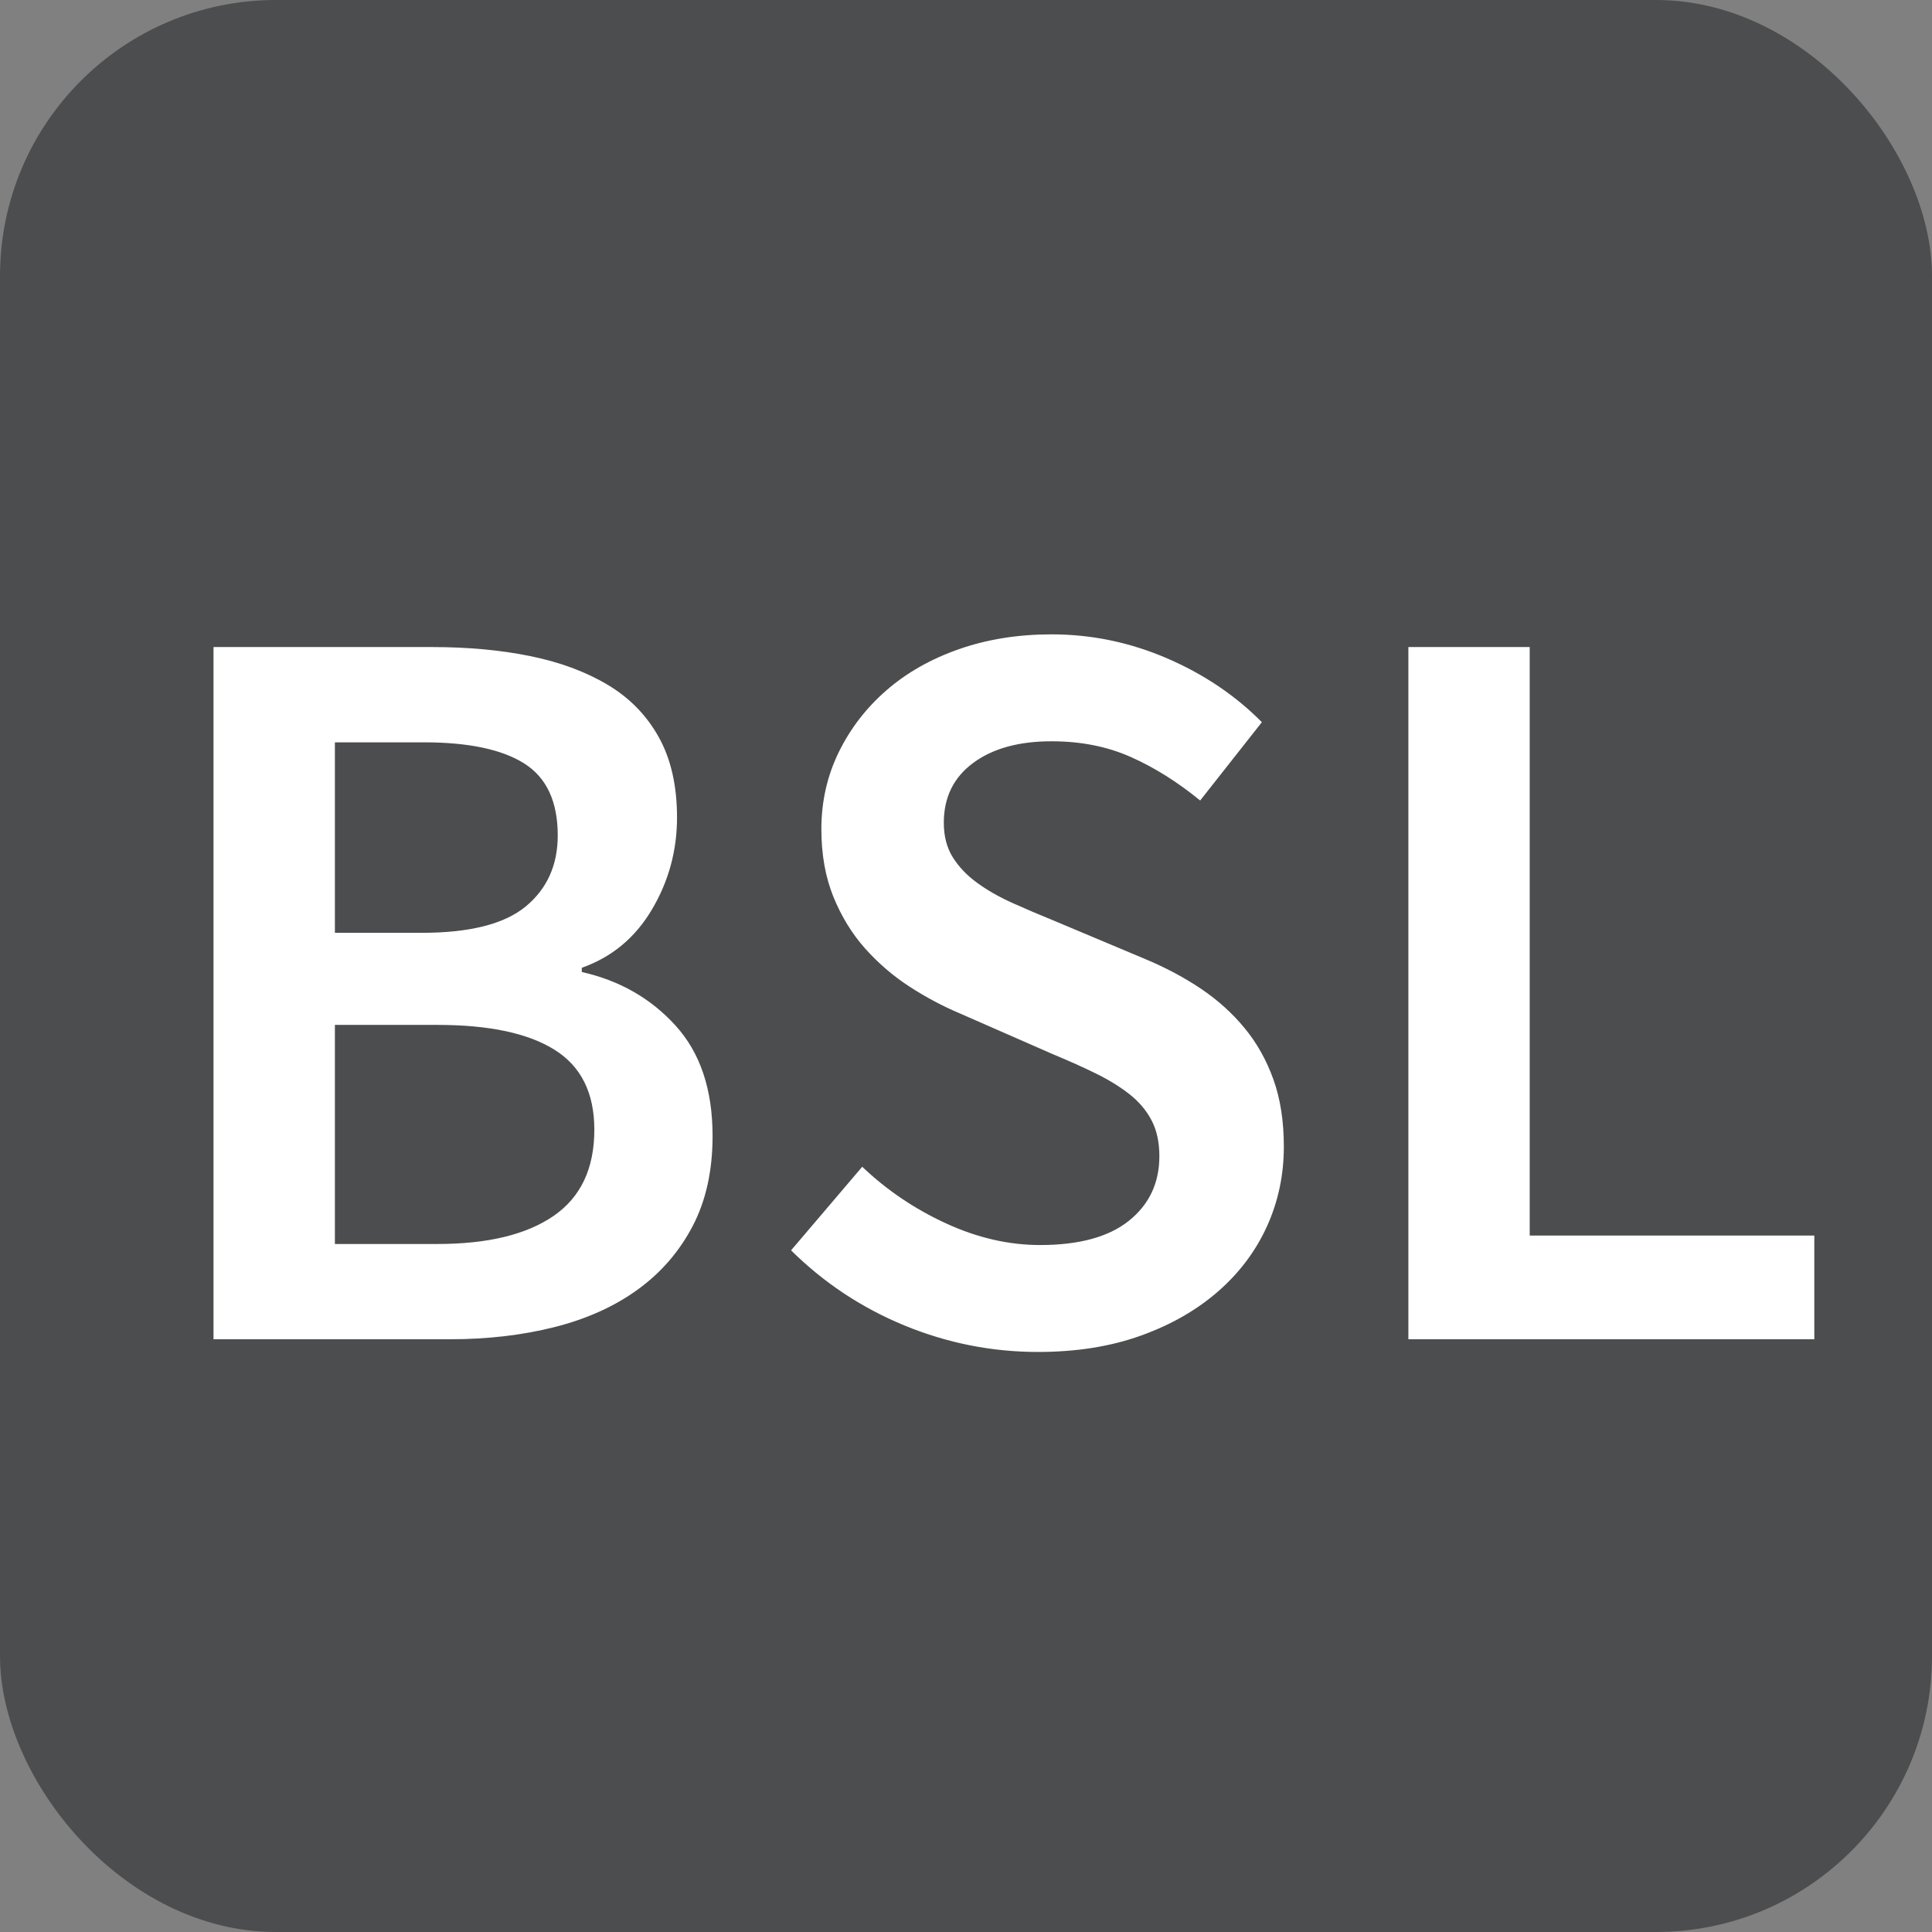
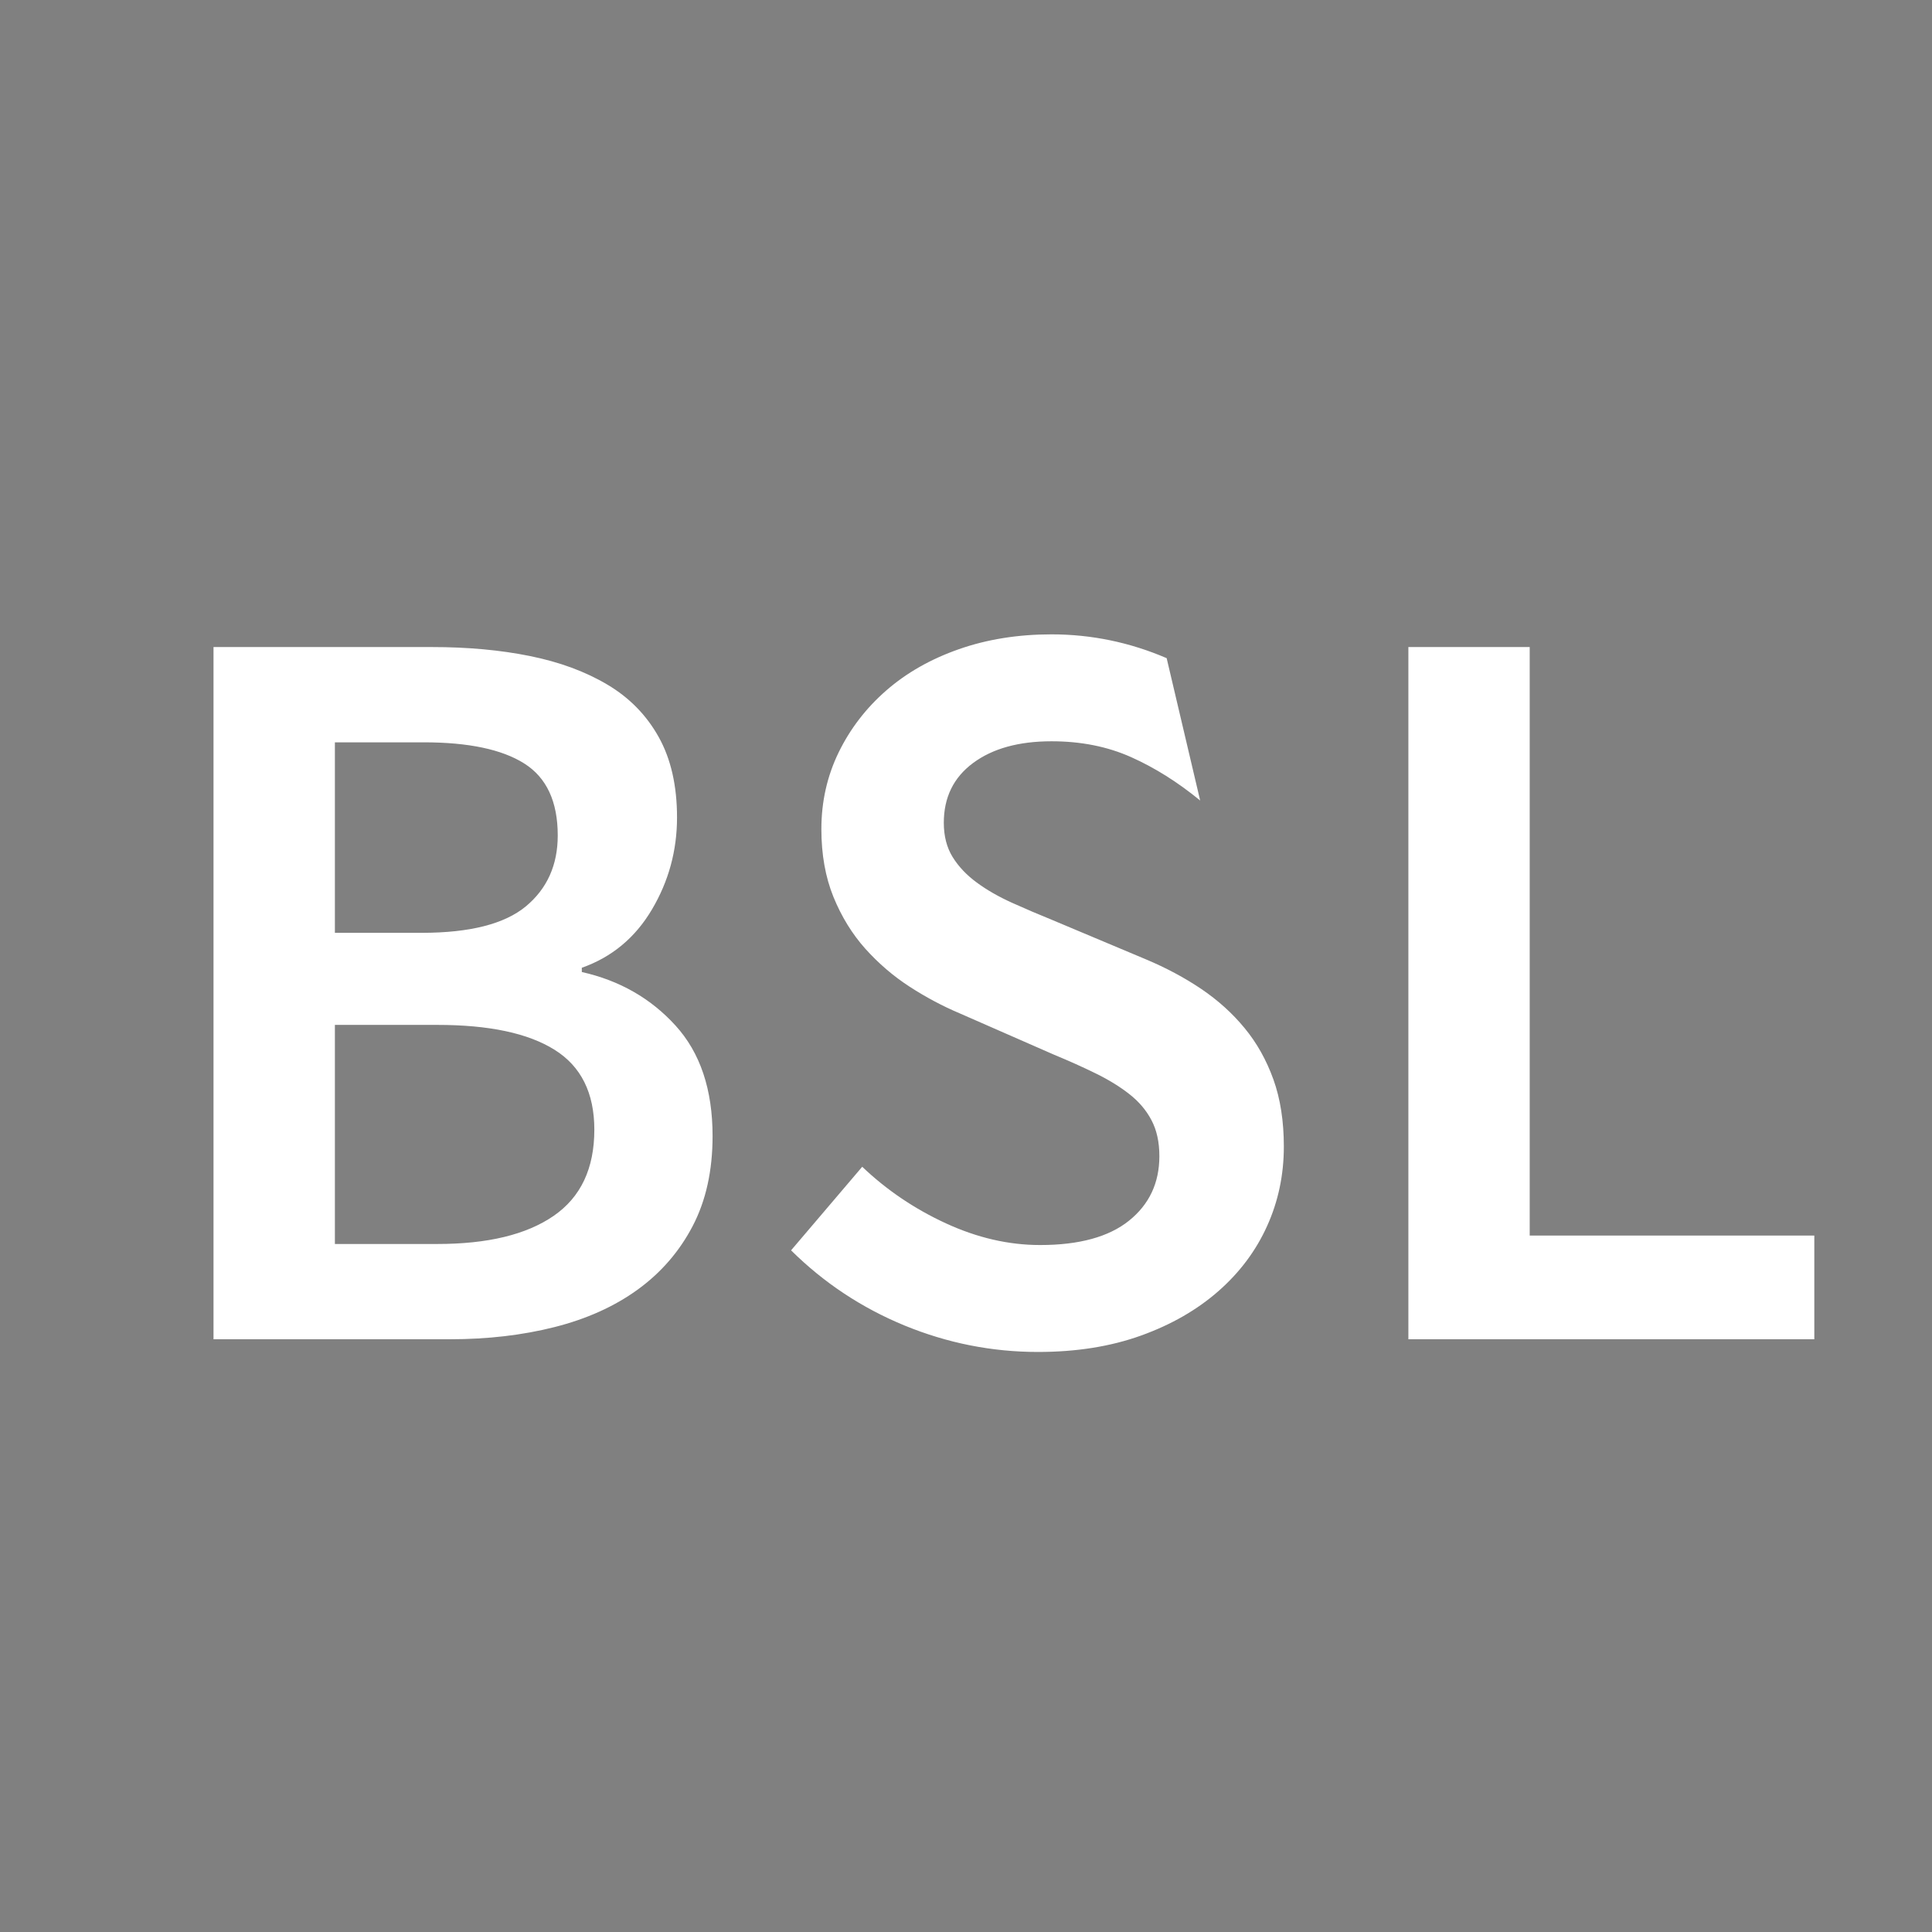
<svg xmlns="http://www.w3.org/2000/svg" width="35" height="35" viewBox="0 0 35 35">
  <rect x="0" y="0" width="35" height="35" fill="#808080" stroke="none" />
  <g fill="none" fill-rule="evenodd">
-     <rect width="35" height="35" fill="#4C4D4E" rx="5" />
-     <path fill="#FFF" fill-rule="nonzero" d="M0.868,13.262 L0.868,0.722 L4.829,0.722 C5.474,0.722 6.065,0.776 6.602,0.885 C7.139,0.994 7.606,1.166 8.004,1.403 C8.402,1.639 8.712,1.956 8.933,2.352 C9.154,2.748 9.265,3.234 9.265,3.809 C9.265,4.41 9.113,4.966 8.81,5.477 C8.507,5.989 8.083,6.34 7.54,6.532 L7.54,6.609 C8.222,6.762 8.788,7.085 9.236,7.577 C9.685,8.069 9.909,8.737 9.909,9.58 C9.909,10.207 9.789,10.75 9.549,11.21 C9.309,11.67 8.977,12.054 8.554,12.361 C8.131,12.668 7.628,12.894 7.047,13.041 C6.466,13.188 5.834,13.262 5.152,13.262 L0.868,13.262 Z M3.067,5.899 L4.64,5.899 C5.512,5.899 6.14,5.739 6.526,5.42 C6.911,5.1 7.104,4.672 7.104,4.135 C7.104,3.521 6.902,3.087 6.497,2.831 C6.093,2.576 5.487,2.448 4.678,2.448 L3.067,2.448 L3.067,5.899 Z M3.067,11.536 L4.924,11.536 C5.834,11.536 6.535,11.367 7.028,11.028 C7.521,10.689 7.767,10.169 7.767,9.465 C7.767,8.801 7.527,8.318 7.047,8.018 C6.567,7.717 5.859,7.567 4.924,7.567 L3.067,7.567 L3.067,11.536 Z M15.804,13.492 C14.97,13.492 14.164,13.332 13.387,13.013 C12.61,12.693 11.925,12.239 11.331,11.651 L12.62,10.137 C13.062,10.558 13.567,10.9 14.136,11.162 C14.705,11.424 15.273,11.555 15.842,11.555 C16.549,11.555 17.087,11.408 17.453,11.114 C17.819,10.82 18.003,10.431 18.003,9.945 C18.003,9.689 17.955,9.472 17.86,9.293 C17.766,9.114 17.633,8.957 17.462,8.823 C17.292,8.689 17.09,8.564 16.856,8.449 C16.622,8.334 16.366,8.219 16.088,8.104 L14.382,7.356 C14.079,7.228 13.779,7.069 13.482,6.877 C13.185,6.685 12.917,6.455 12.676,6.187 C12.436,5.918 12.244,5.605 12.098,5.247 C11.953,4.889 11.88,4.48 11.88,4.02 C11.88,3.521 11.985,3.058 12.193,2.63 C12.402,2.202 12.689,1.828 13.056,1.508 C13.422,1.189 13.861,0.939 14.373,0.76 C14.885,0.581 15.444,0.492 16.05,0.492 C16.771,0.492 17.466,0.636 18.135,0.923 C18.805,1.211 19.38,1.598 19.86,2.083 L18.742,3.502 C18.337,3.17 17.921,2.908 17.491,2.716 C17.061,2.524 16.581,2.429 16.05,2.429 C15.456,2.429 14.983,2.56 14.629,2.822 C14.275,3.084 14.098,3.445 14.098,3.905 C14.098,4.148 14.152,4.356 14.259,4.528 C14.367,4.701 14.512,4.854 14.695,4.988 C14.878,5.123 15.09,5.244 15.33,5.353 C15.57,5.461 15.817,5.567 16.069,5.669 L17.756,6.378 C18.123,6.532 18.458,6.711 18.761,6.915 C19.064,7.12 19.326,7.356 19.547,7.625 C19.769,7.893 19.942,8.203 20.069,8.555 C20.195,8.906 20.258,9.312 20.258,9.772 C20.258,10.284 20.157,10.763 19.955,11.21 C19.753,11.658 19.459,12.051 19.074,12.389 C18.688,12.728 18.221,12.997 17.671,13.195 C17.121,13.393 16.499,13.492 15.804,13.492 Z M22.514,13.262 L22.514,0.722 L24.712,0.722 L24.712,11.383 L29.868,11.383 L29.868,13.262 L22.514,13.262 Z" transform="translate(3 11)" />
+     <path fill="#FFF" fill-rule="nonzero" d="M0.868,13.262 L0.868,0.722 L4.829,0.722 C5.474,0.722 6.065,0.776 6.602,0.885 C7.139,0.994 7.606,1.166 8.004,1.403 C8.402,1.639 8.712,1.956 8.933,2.352 C9.154,2.748 9.265,3.234 9.265,3.809 C9.265,4.41 9.113,4.966 8.81,5.477 C8.507,5.989 8.083,6.34 7.54,6.532 L7.54,6.609 C8.222,6.762 8.788,7.085 9.236,7.577 C9.685,8.069 9.909,8.737 9.909,9.58 C9.909,10.207 9.789,10.75 9.549,11.21 C9.309,11.67 8.977,12.054 8.554,12.361 C8.131,12.668 7.628,12.894 7.047,13.041 C6.466,13.188 5.834,13.262 5.152,13.262 L0.868,13.262 Z M3.067,5.899 L4.64,5.899 C5.512,5.899 6.14,5.739 6.526,5.42 C6.911,5.1 7.104,4.672 7.104,4.135 C7.104,3.521 6.902,3.087 6.497,2.831 C6.093,2.576 5.487,2.448 4.678,2.448 L3.067,2.448 L3.067,5.899 Z M3.067,11.536 L4.924,11.536 C5.834,11.536 6.535,11.367 7.028,11.028 C7.521,10.689 7.767,10.169 7.767,9.465 C7.767,8.801 7.527,8.318 7.047,8.018 C6.567,7.717 5.859,7.567 4.924,7.567 L3.067,7.567 L3.067,11.536 Z M15.804,13.492 C14.97,13.492 14.164,13.332 13.387,13.013 C12.61,12.693 11.925,12.239 11.331,11.651 L12.62,10.137 C13.062,10.558 13.567,10.9 14.136,11.162 C14.705,11.424 15.273,11.555 15.842,11.555 C16.549,11.555 17.087,11.408 17.453,11.114 C17.819,10.82 18.003,10.431 18.003,9.945 C18.003,9.689 17.955,9.472 17.86,9.293 C17.766,9.114 17.633,8.957 17.462,8.823 C17.292,8.689 17.09,8.564 16.856,8.449 C16.622,8.334 16.366,8.219 16.088,8.104 L14.382,7.356 C14.079,7.228 13.779,7.069 13.482,6.877 C13.185,6.685 12.917,6.455 12.676,6.187 C12.436,5.918 12.244,5.605 12.098,5.247 C11.953,4.889 11.88,4.48 11.88,4.02 C11.88,3.521 11.985,3.058 12.193,2.63 C12.402,2.202 12.689,1.828 13.056,1.508 C13.422,1.189 13.861,0.939 14.373,0.76 C14.885,0.581 15.444,0.492 16.05,0.492 C16.771,0.492 17.466,0.636 18.135,0.923 L18.742,3.502 C18.337,3.17 17.921,2.908 17.491,2.716 C17.061,2.524 16.581,2.429 16.05,2.429 C15.456,2.429 14.983,2.56 14.629,2.822 C14.275,3.084 14.098,3.445 14.098,3.905 C14.098,4.148 14.152,4.356 14.259,4.528 C14.367,4.701 14.512,4.854 14.695,4.988 C14.878,5.123 15.09,5.244 15.33,5.353 C15.57,5.461 15.817,5.567 16.069,5.669 L17.756,6.378 C18.123,6.532 18.458,6.711 18.761,6.915 C19.064,7.12 19.326,7.356 19.547,7.625 C19.769,7.893 19.942,8.203 20.069,8.555 C20.195,8.906 20.258,9.312 20.258,9.772 C20.258,10.284 20.157,10.763 19.955,11.21 C19.753,11.658 19.459,12.051 19.074,12.389 C18.688,12.728 18.221,12.997 17.671,13.195 C17.121,13.393 16.499,13.492 15.804,13.492 Z M22.514,13.262 L22.514,0.722 L24.712,0.722 L24.712,11.383 L29.868,11.383 L29.868,13.262 L22.514,13.262 Z" transform="translate(3 11)" />
  </g>
</svg>